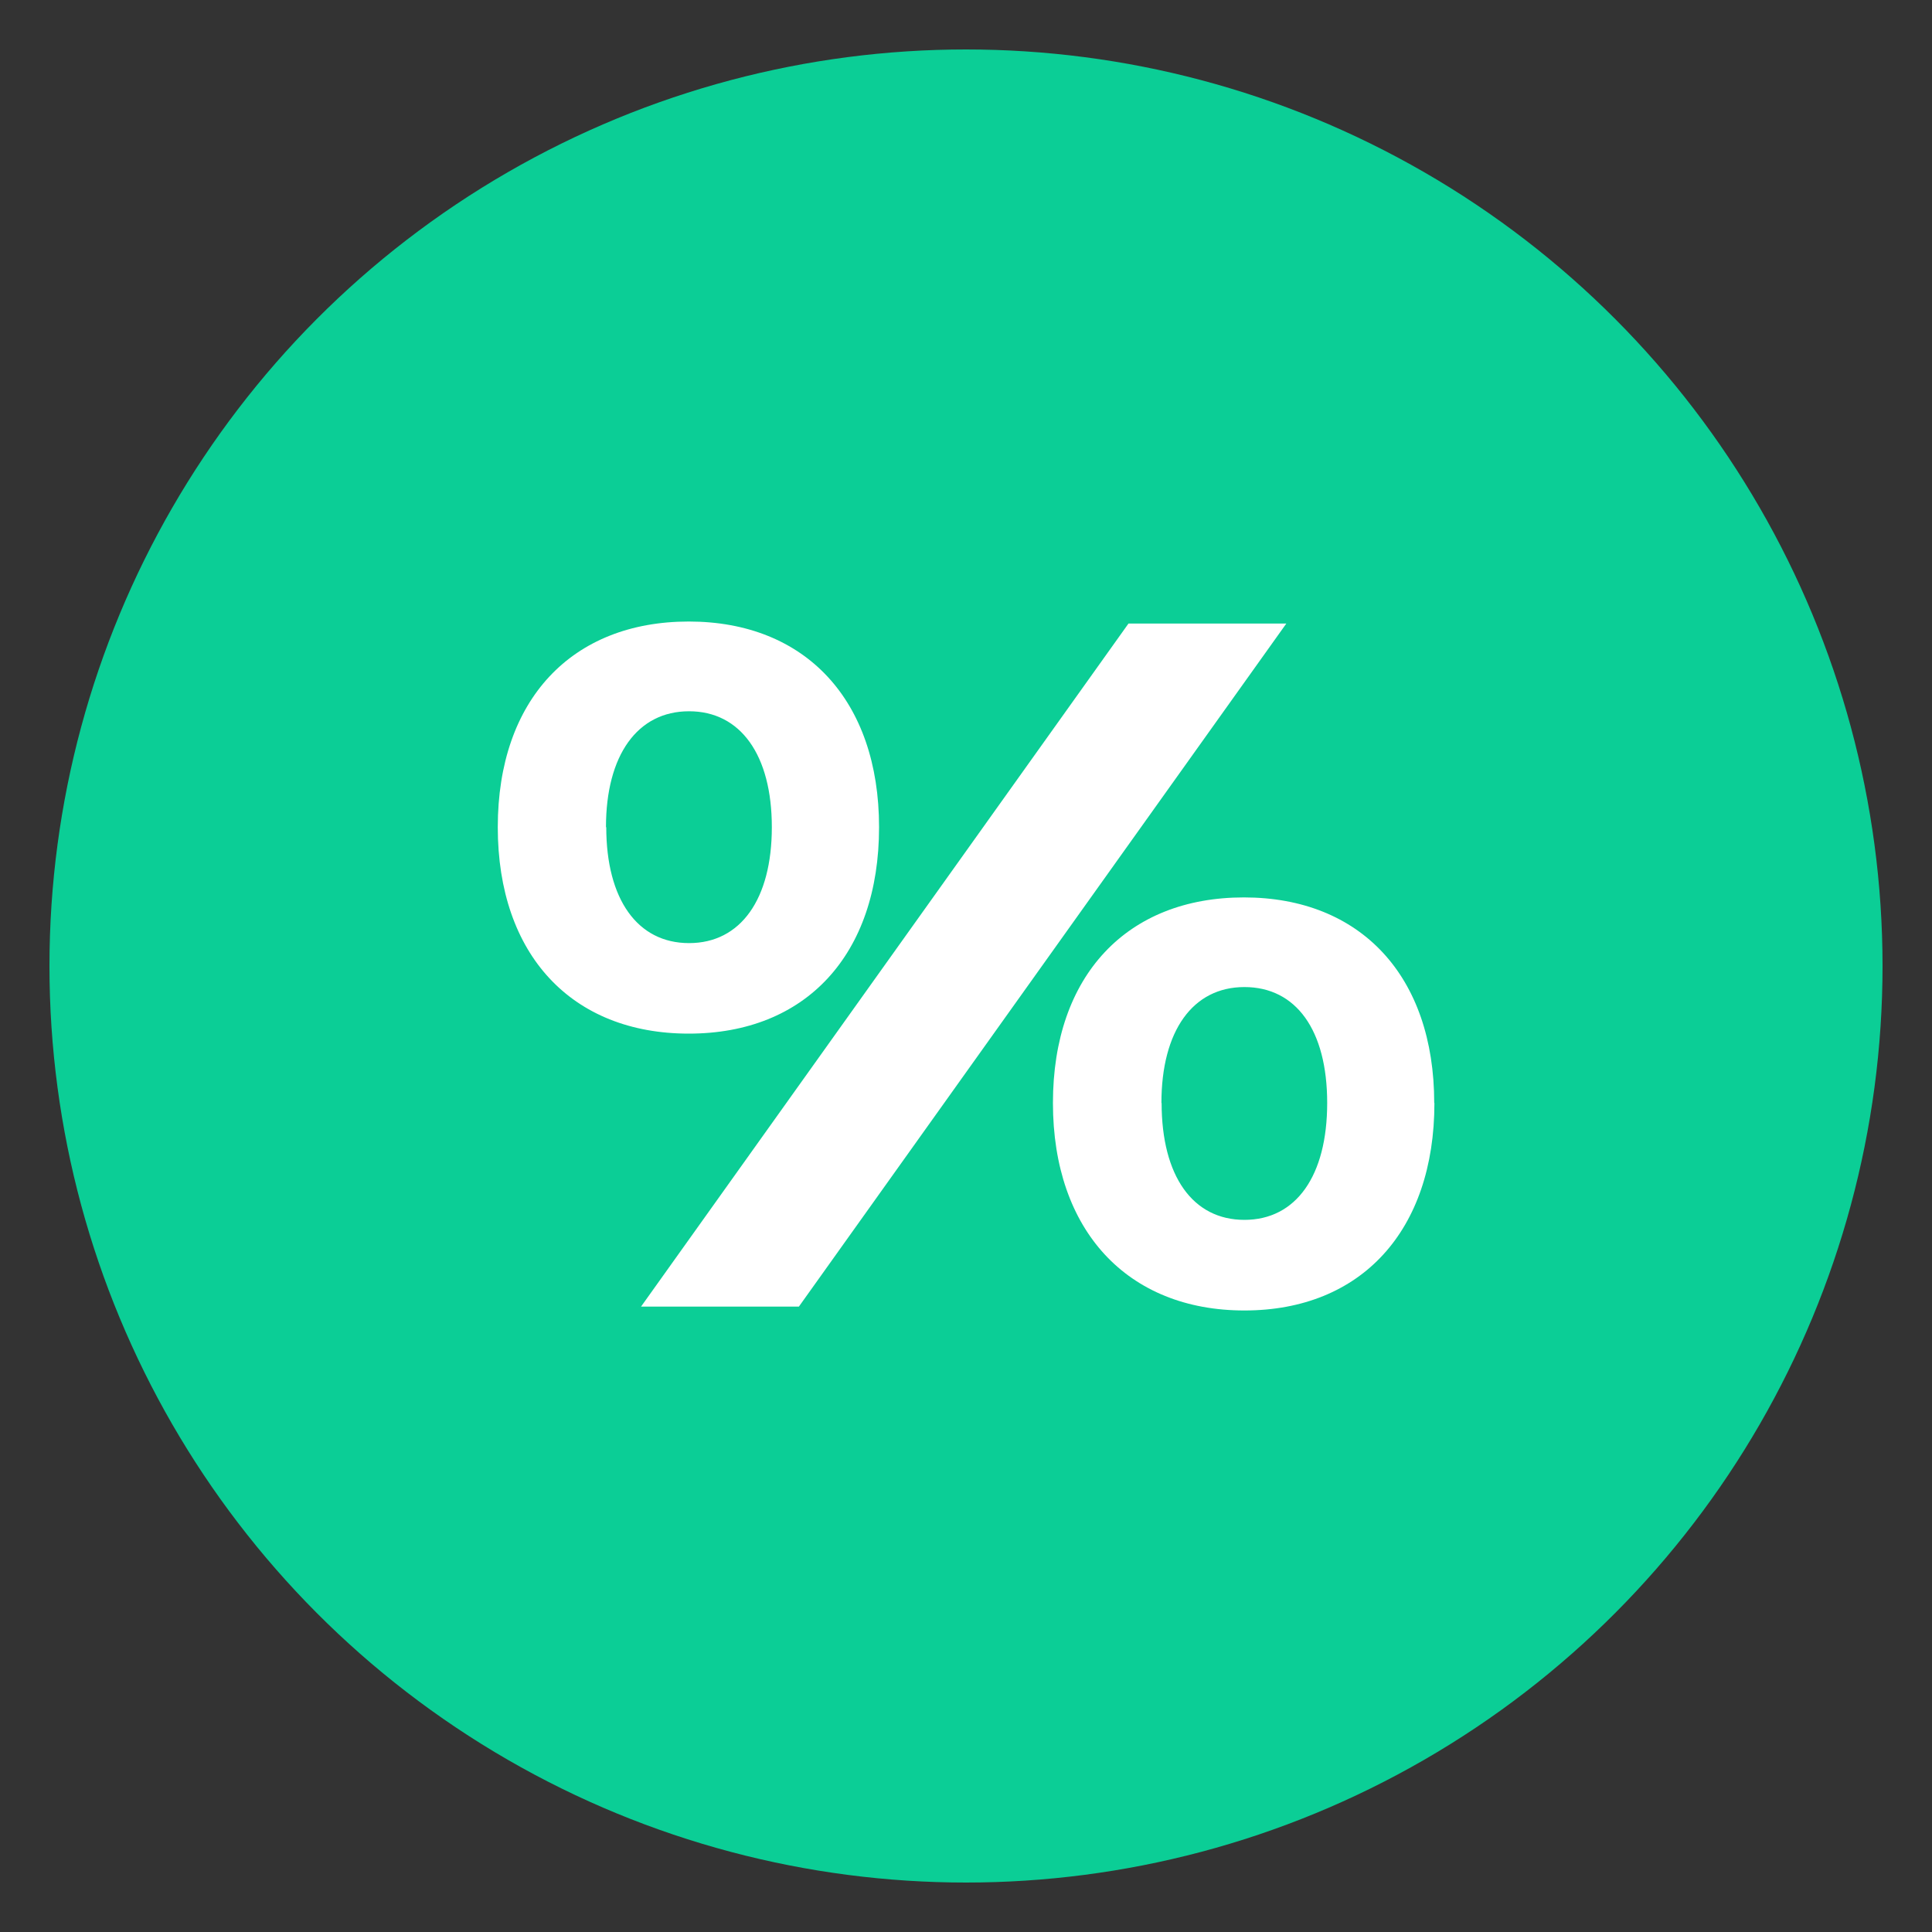
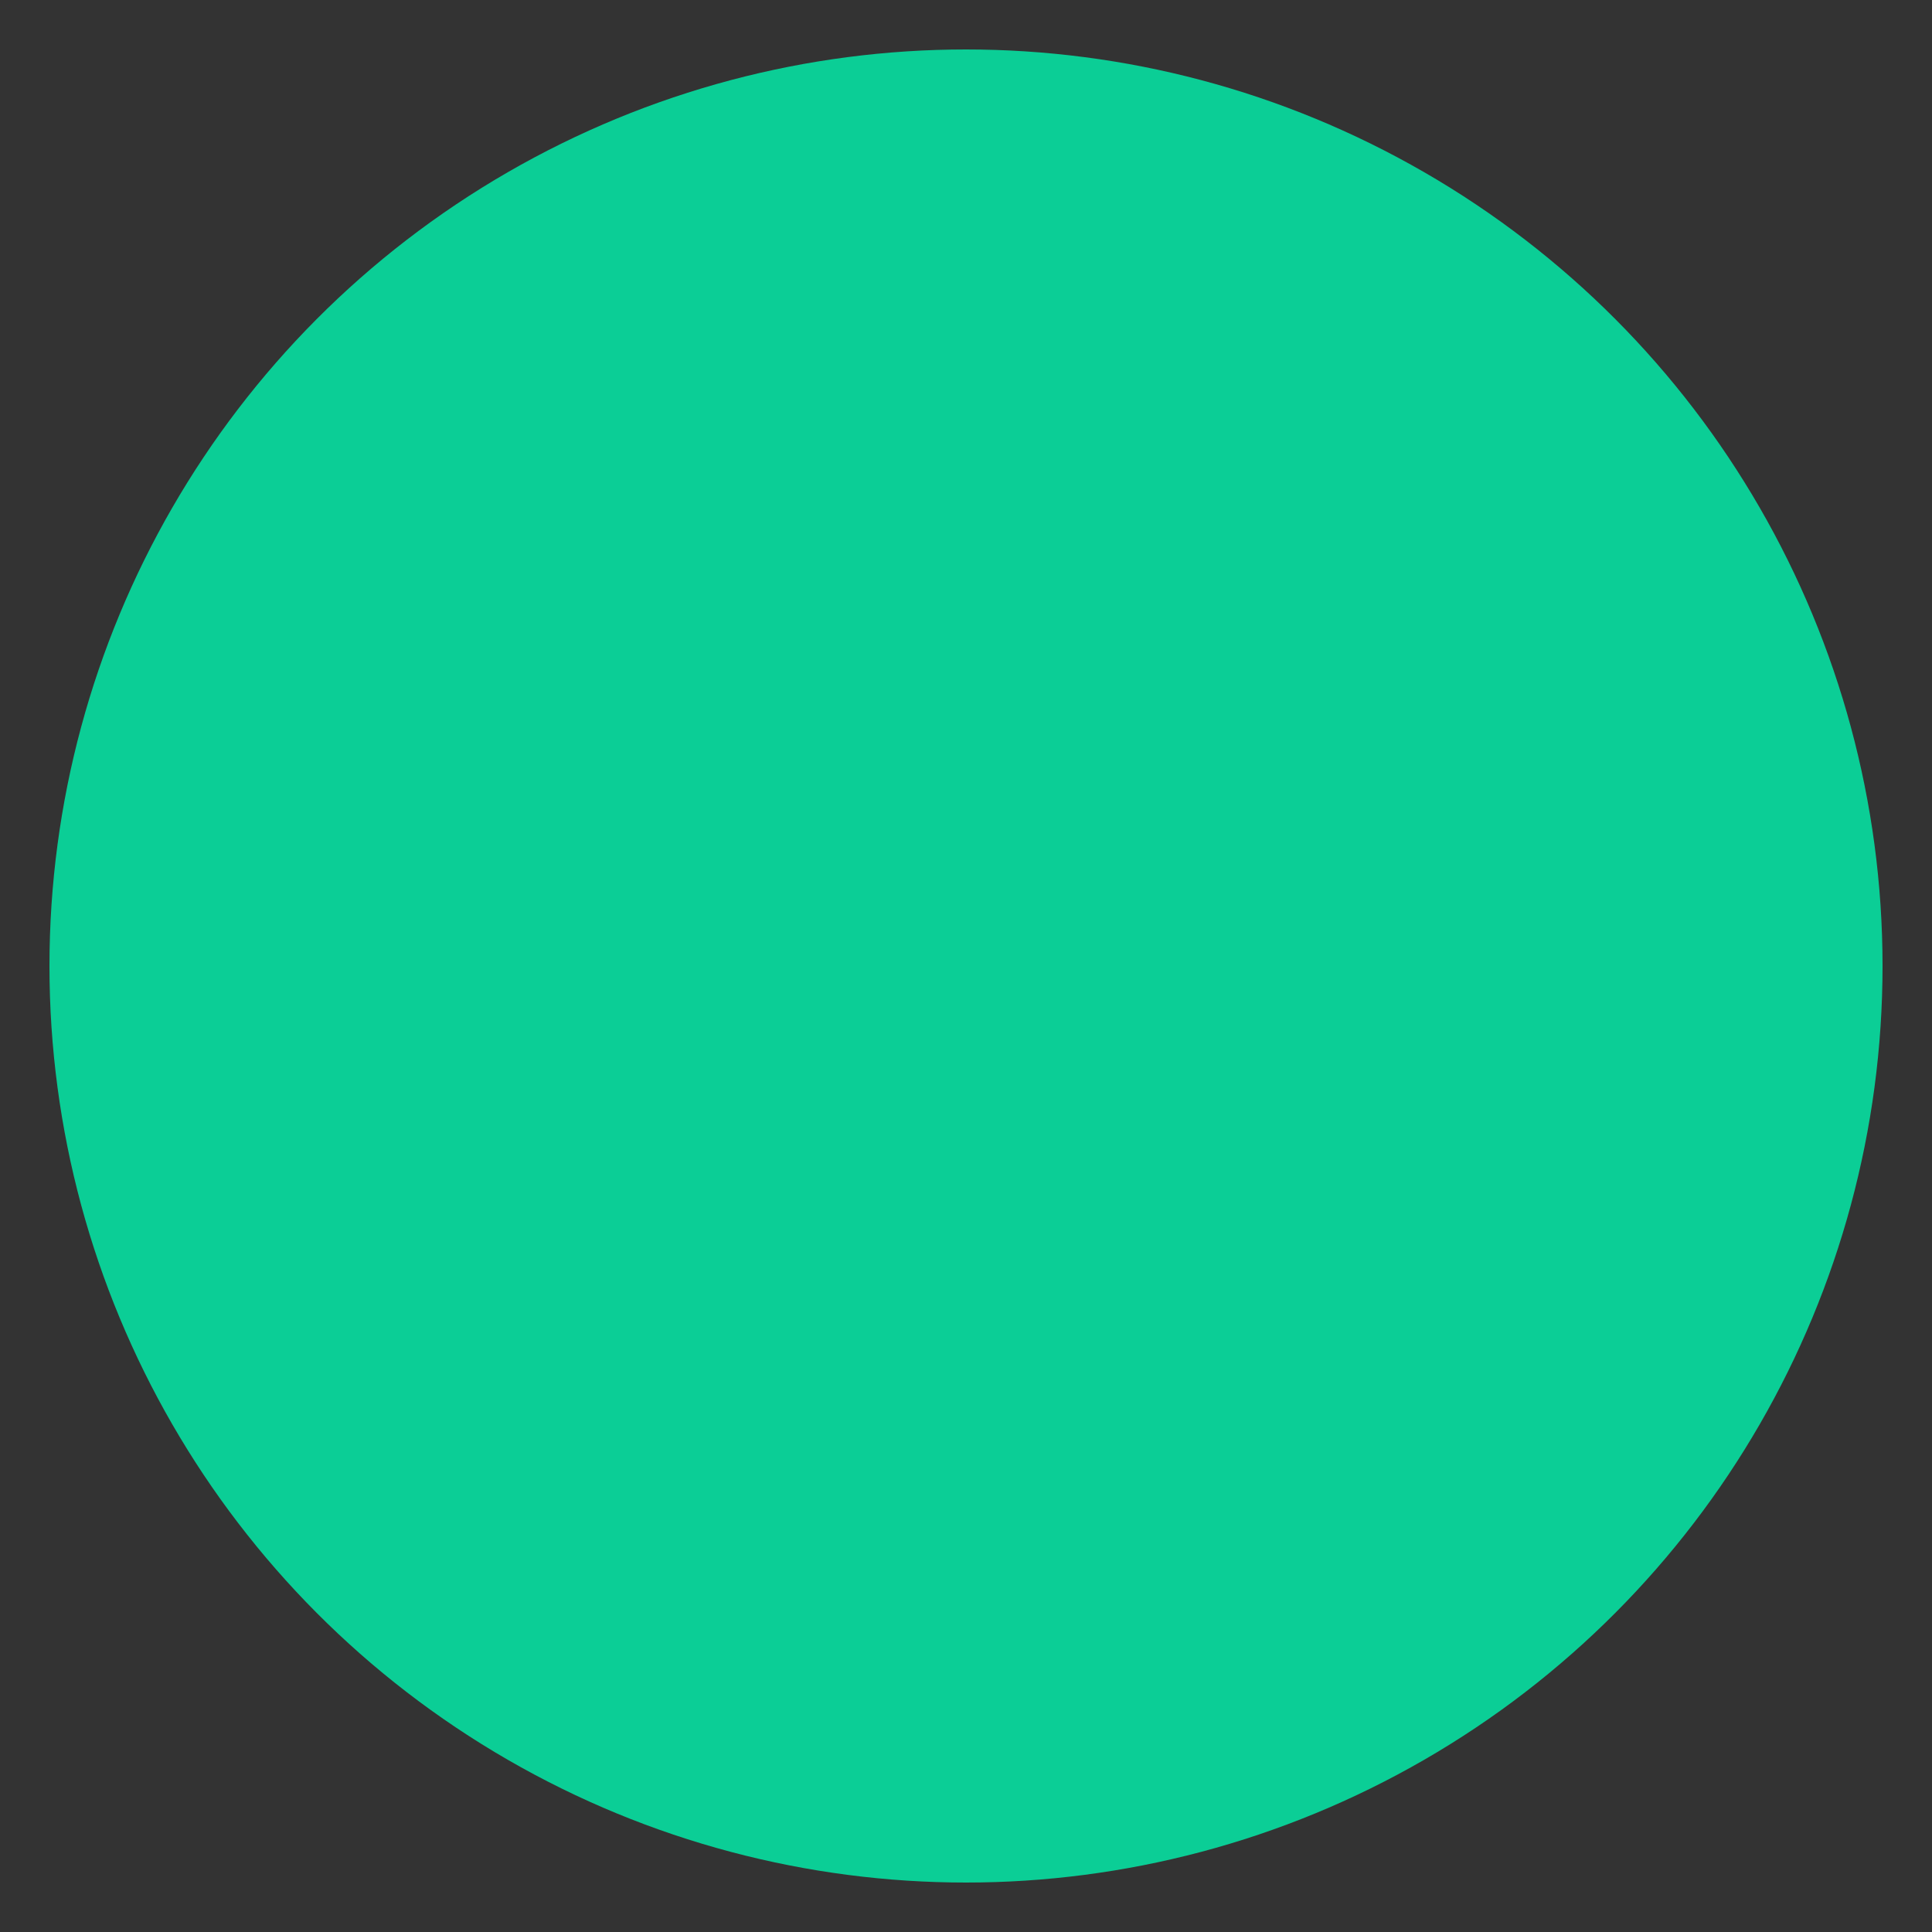
<svg xmlns="http://www.w3.org/2000/svg" id="Capa_1" data-name="Capa 1" viewBox="0 0 200 200">
  <rect x="0" y="0" width="200" height="200" fill="#333333" stroke="none" />
  <defs>
    <style>.cls-1{fill:#0bce96;}.cls-2{fill:#fff;}</style>
  </defs>
  <title>tarifas</title>
  <circle class="cls-1" cx="100" cy="100" r="94.88" />
-   <path class="cls-2" d="M91,85.63C91,98.84,83.41,107,71.3,107S51.53,98.84,51.53,85.63,59.2,64.34,71.3,64.34,91,72.51,91,85.63Zm-28.24,0c0,7.47,3.23,12,8.57,12s8.57-4.54,8.57-12-3.23-12-8.57-12S62.73,78.17,62.73,85.63Zm54.06-21.08h16.34L82.7,135.26H66.36Zm31.67,49.63c0,13.21-7.57,21.48-19.67,21.48S109,127.39,109,114.18s7.67-21.28,19.77-21.28S148.47,101.06,148.47,114.18Zm-28.24,0c0,7.57,3.23,12.1,8.57,12.1s8.57-4.54,8.57-12.1-3.23-12-8.57-12S120.23,106.71,120.23,114.18Z" />
</svg>